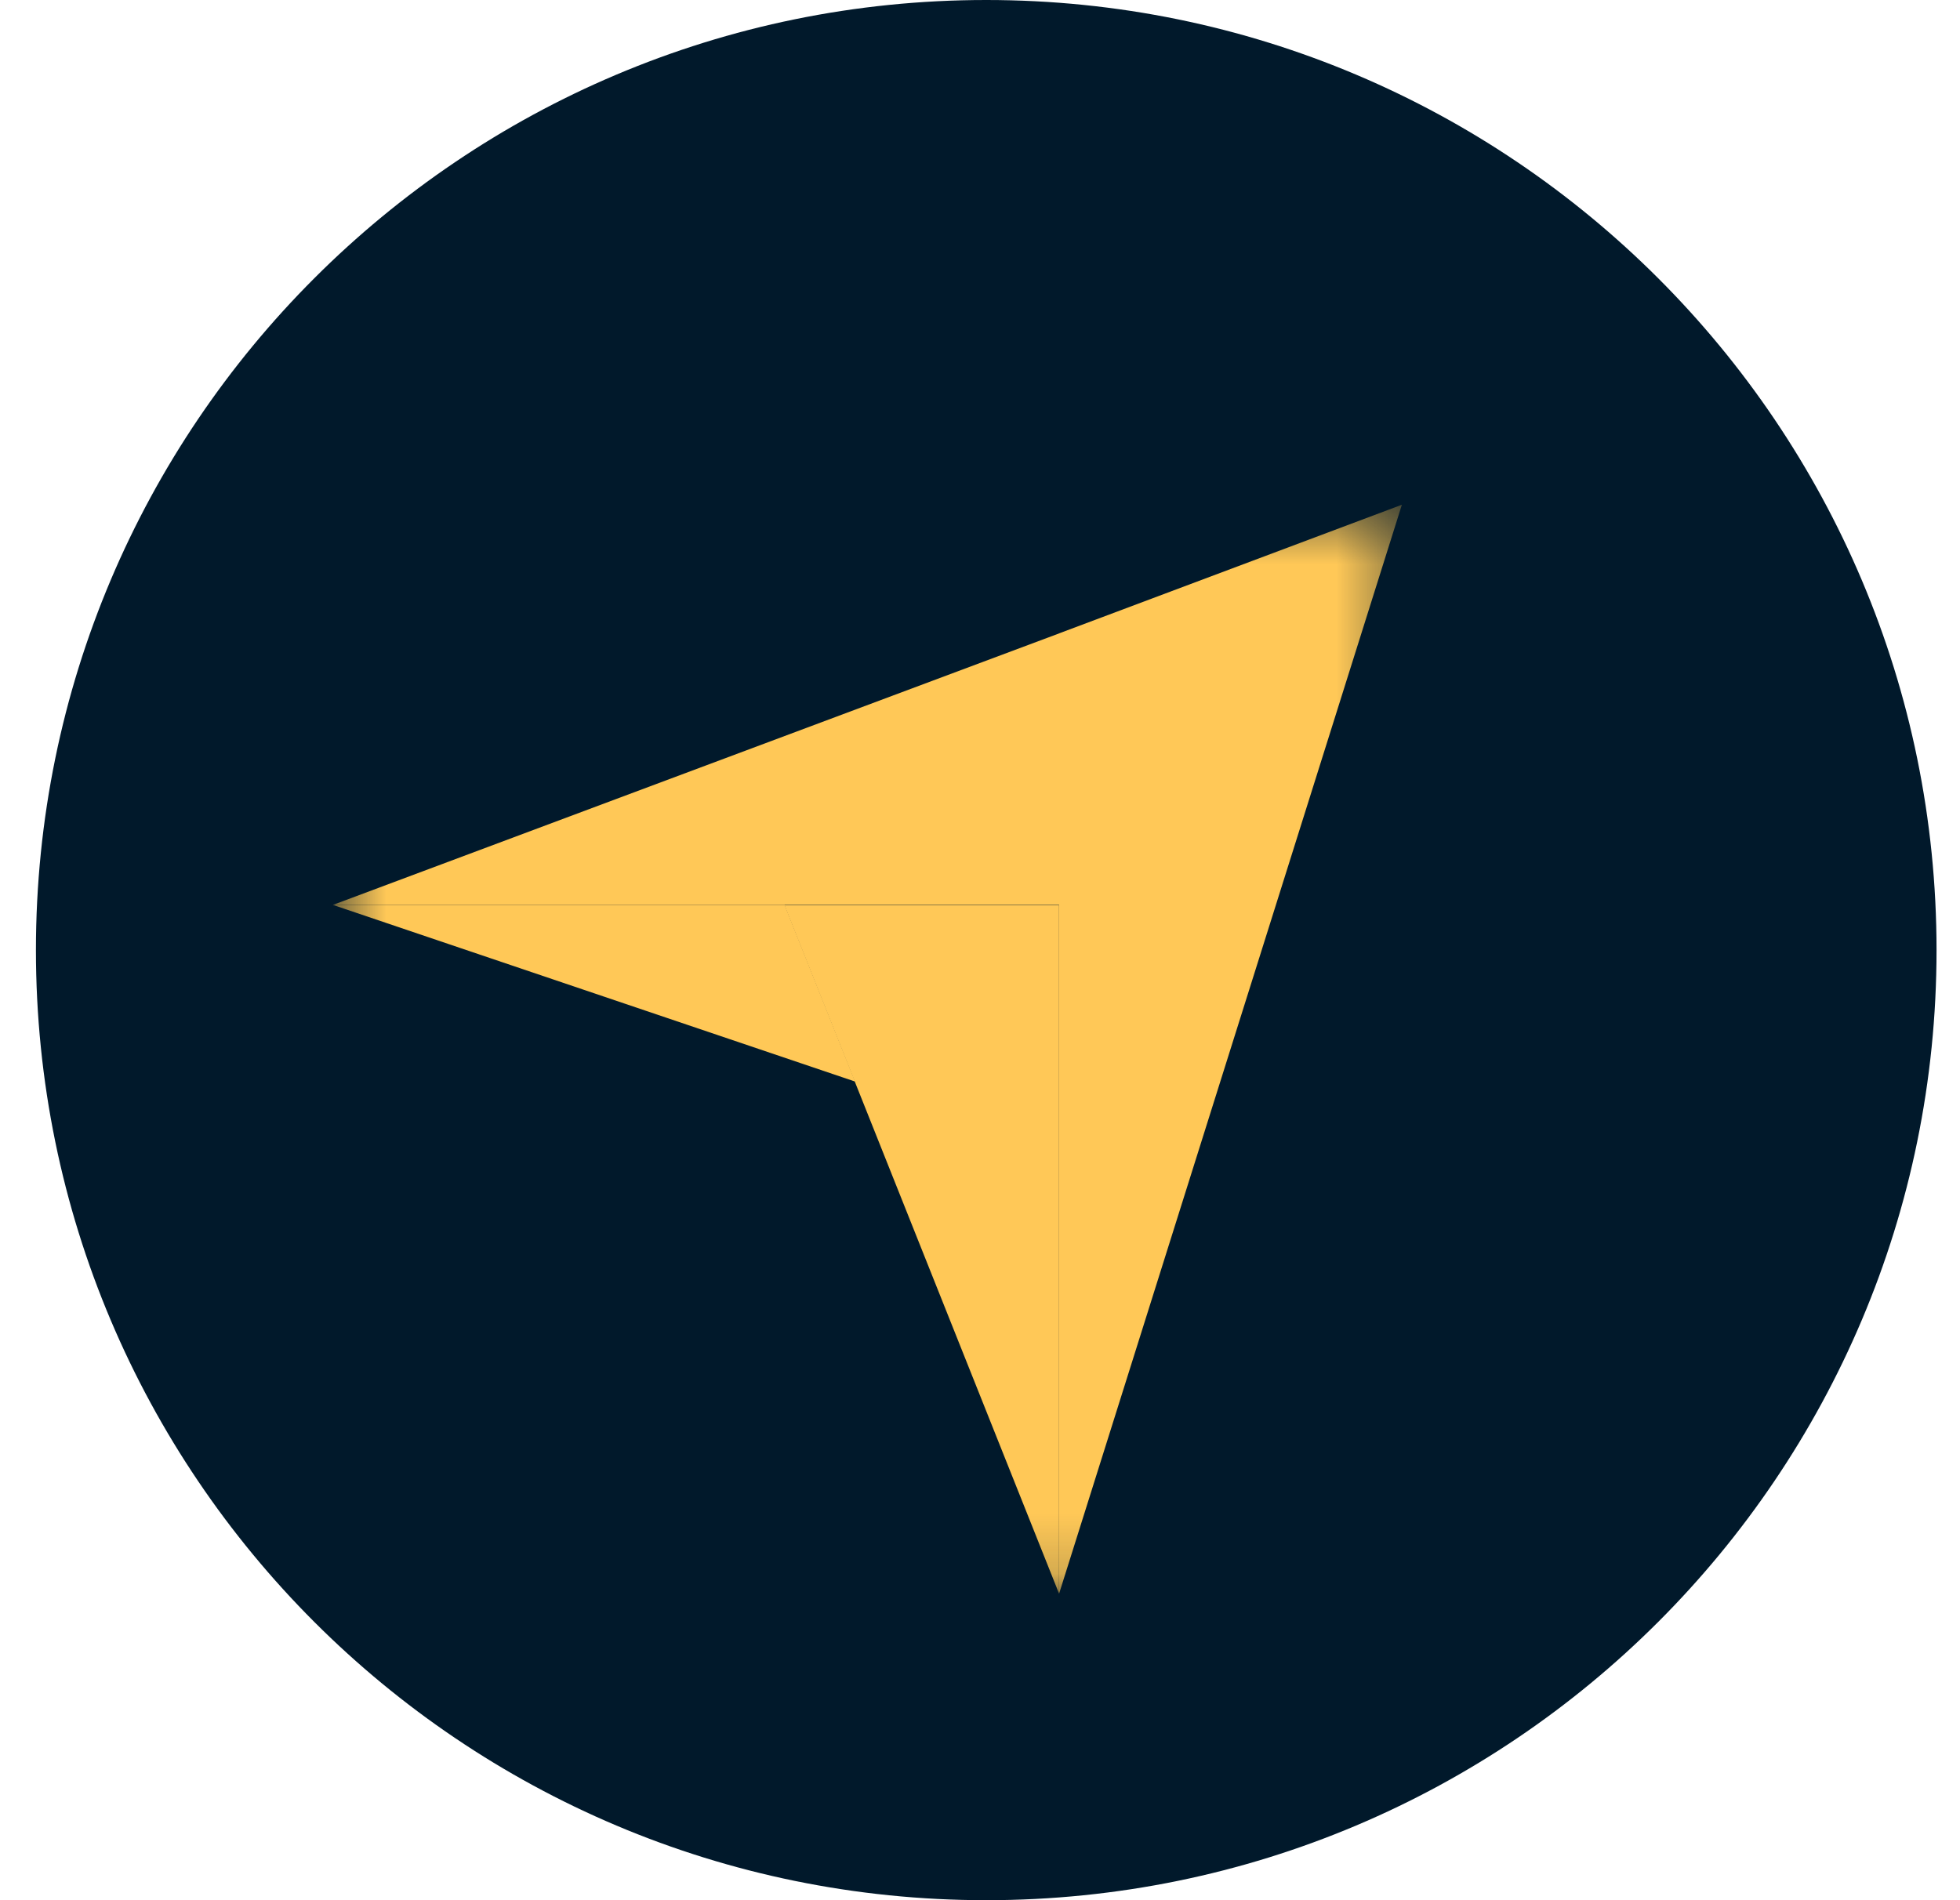
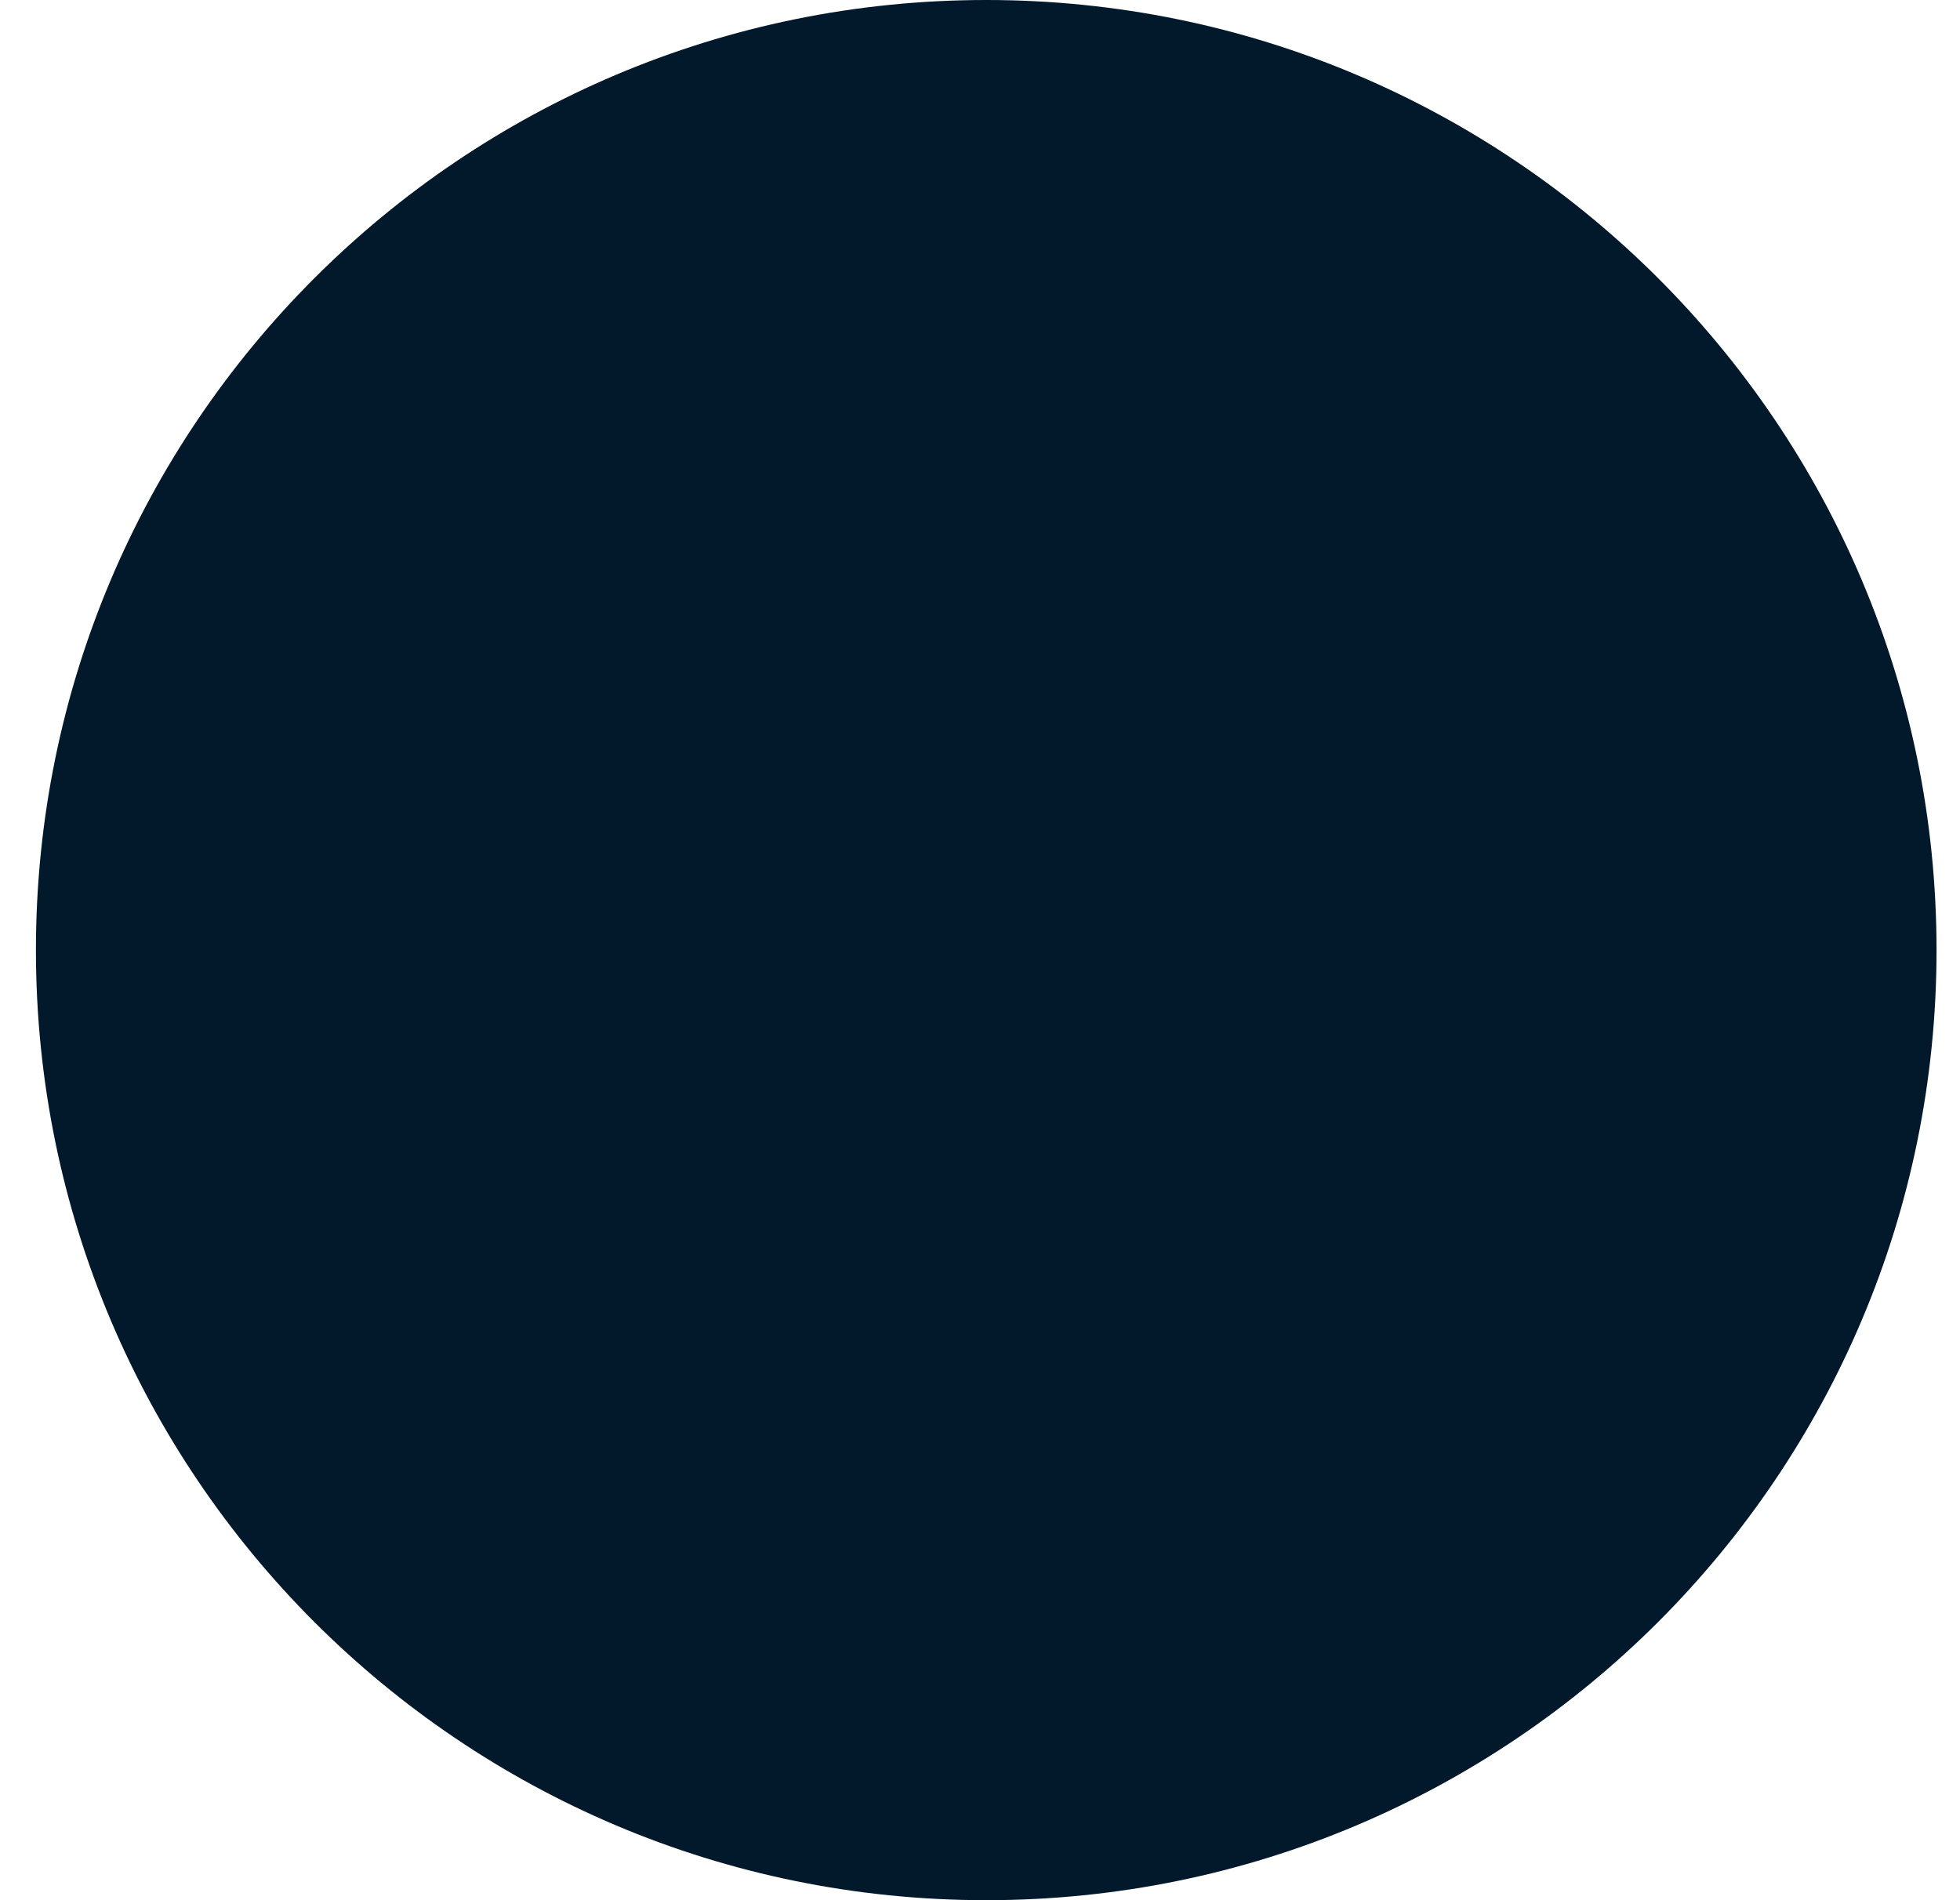
<svg xmlns="http://www.w3.org/2000/svg" width="33" height="32" viewBox="0 0 33 32" fill="none">
  <path d="M32.605 16C32.605 7.163 25.442 0 16.605 0C7.769 0 0.605 7.163 0.605 16C0.605 24.837 7.769 32 16.605 32C25.442 32 32.605 24.837 32.605 16Z" fill="#01192B" />
  <mask id="mask0_176_1001" style="mask-type:luminance" maskUnits="userSpaceOnUse" x="5" y="8" width="19" height="19">
-     <path d="M23.605 8.5H5.605V26.837H23.605V8.5Z" fill="white" />
-   </mask>
+     </mask>
  <g mask="url(#mask0_176_1001)">
    <path d="M5.605 15.239H13.21H17.834V10.666L5.605 15.239Z" fill="#FFC857" />
-     <path d="M17.832 10.666V26.837L23.603 8.5L17.832 10.666Z" fill="#FFC857" />
-     <path d="M17.831 15.244H13.207L17.831 26.837V15.244Z" fill="#FFC857" />
-     <path d="M5.605 15.239L14.397 18.214L13.21 15.239H5.605Z" fill="#FFC857" />
  </g>
</svg>